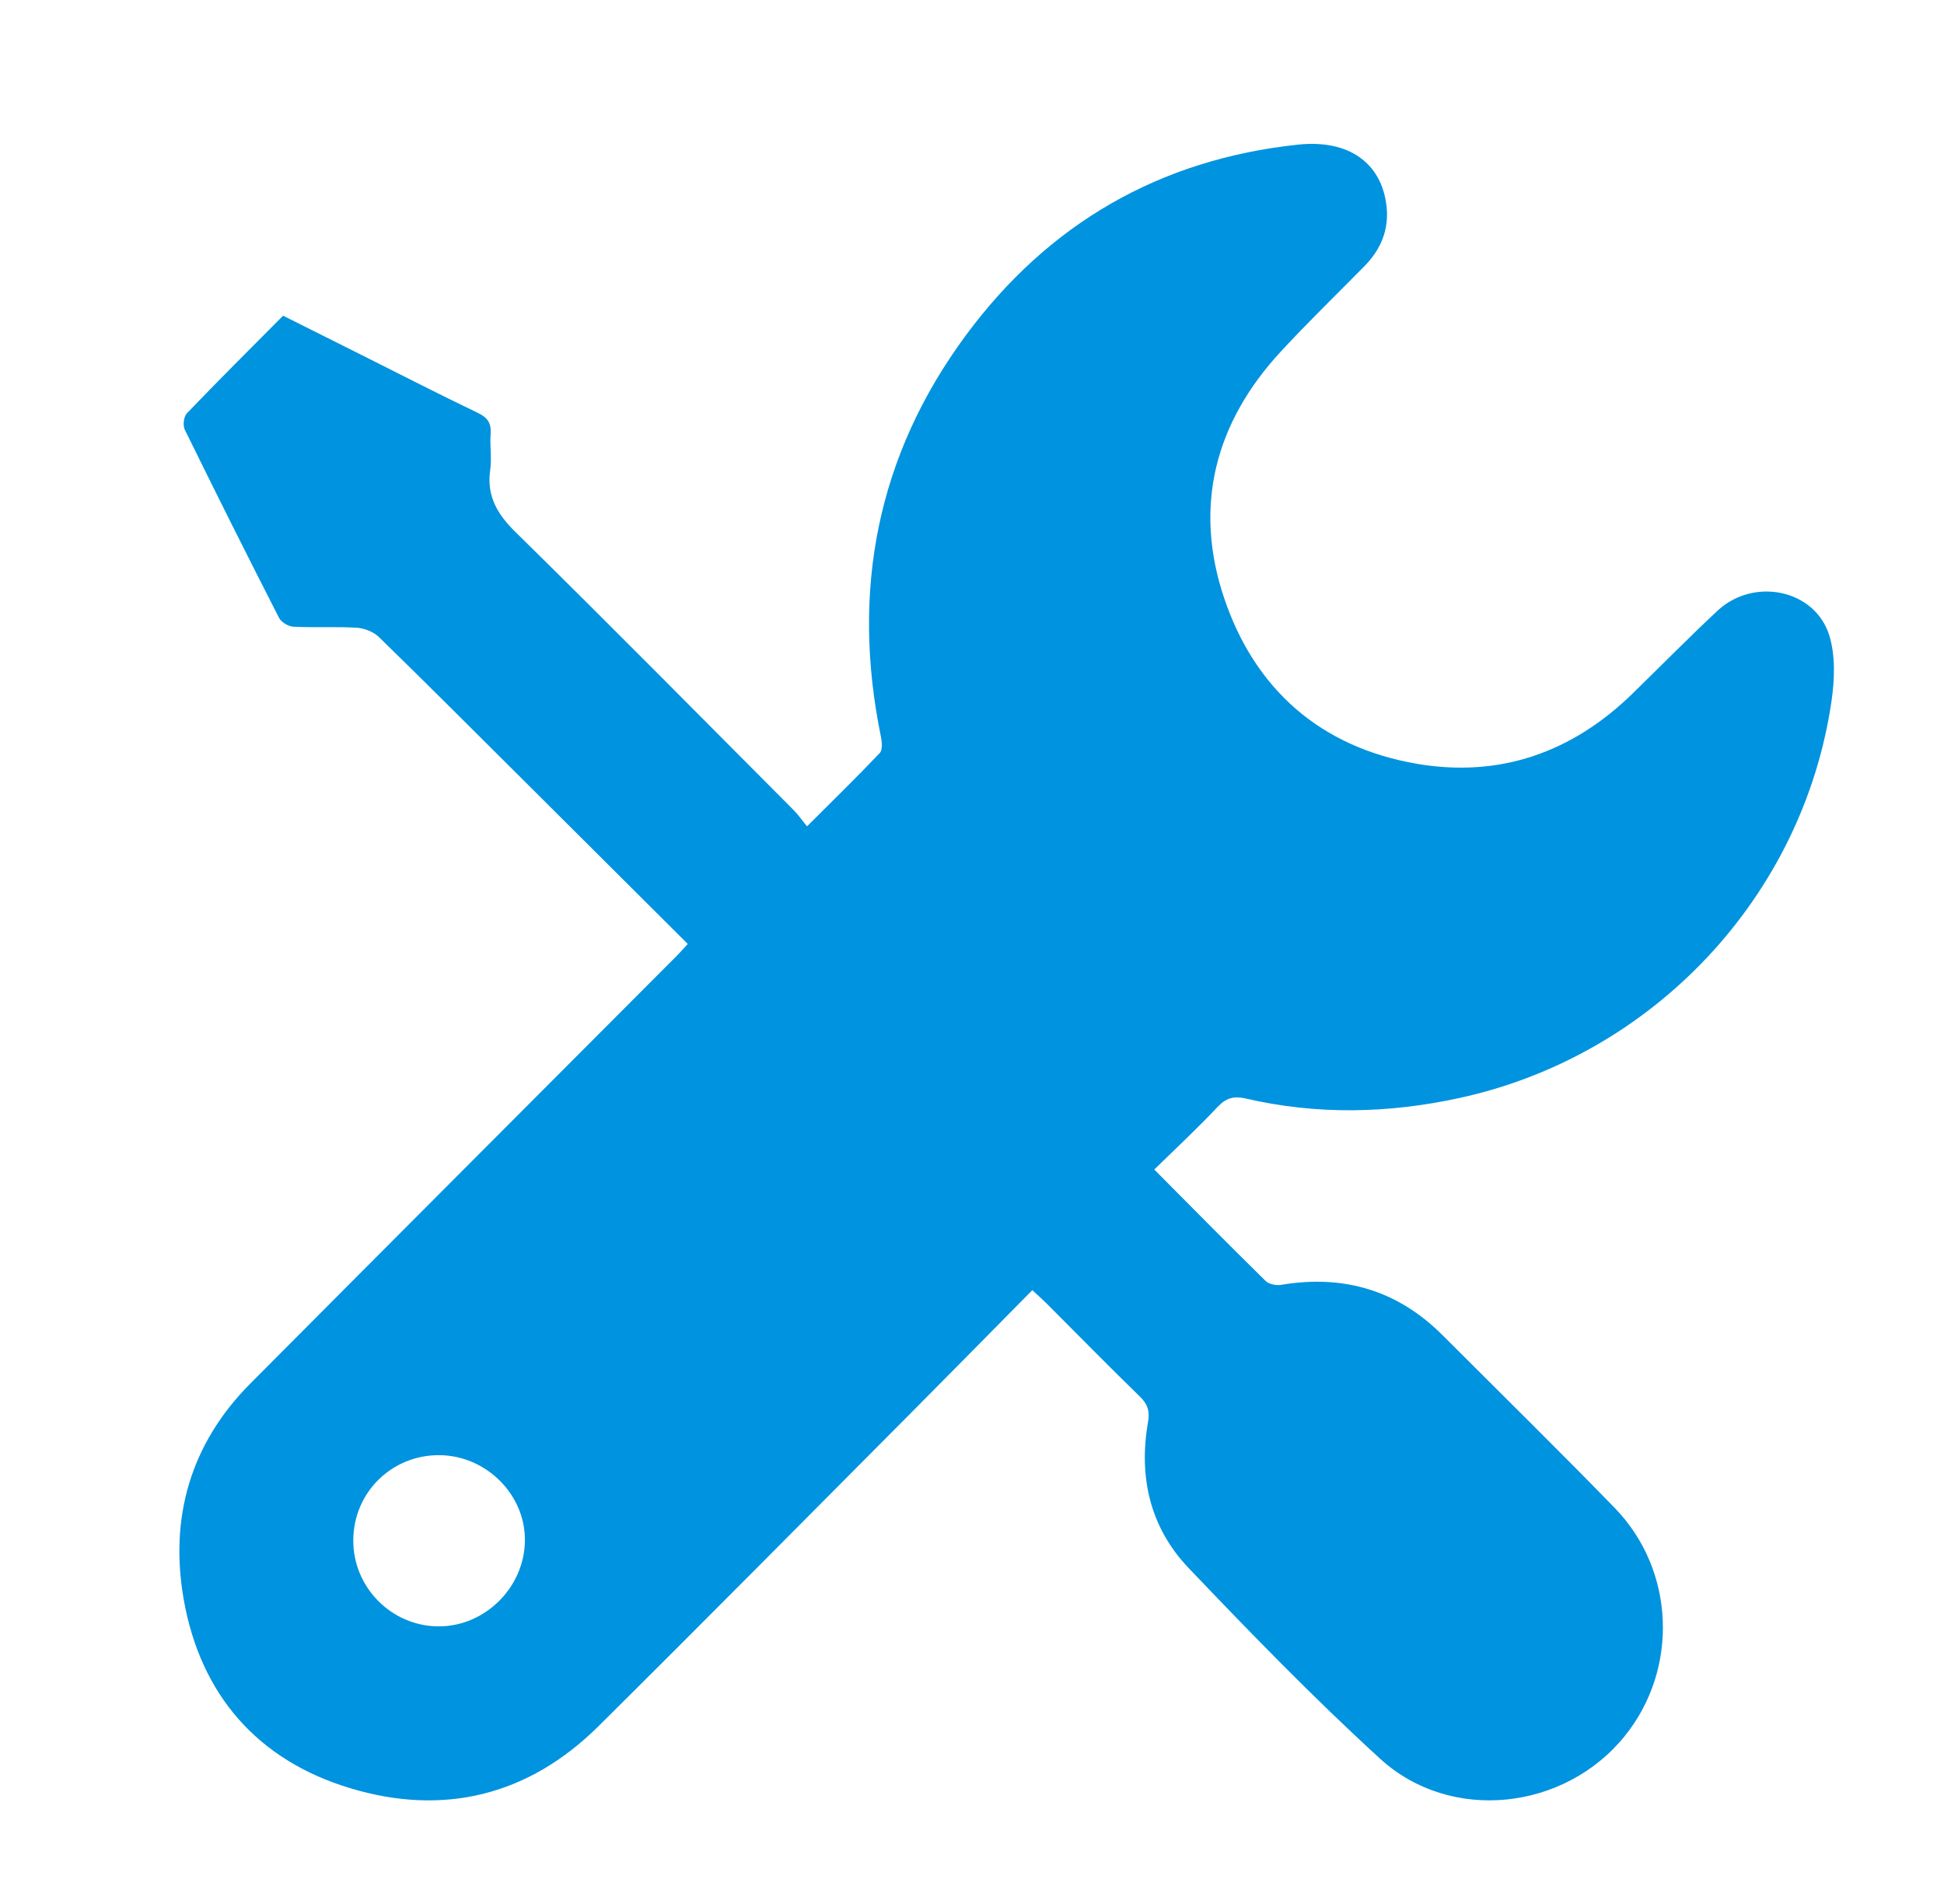
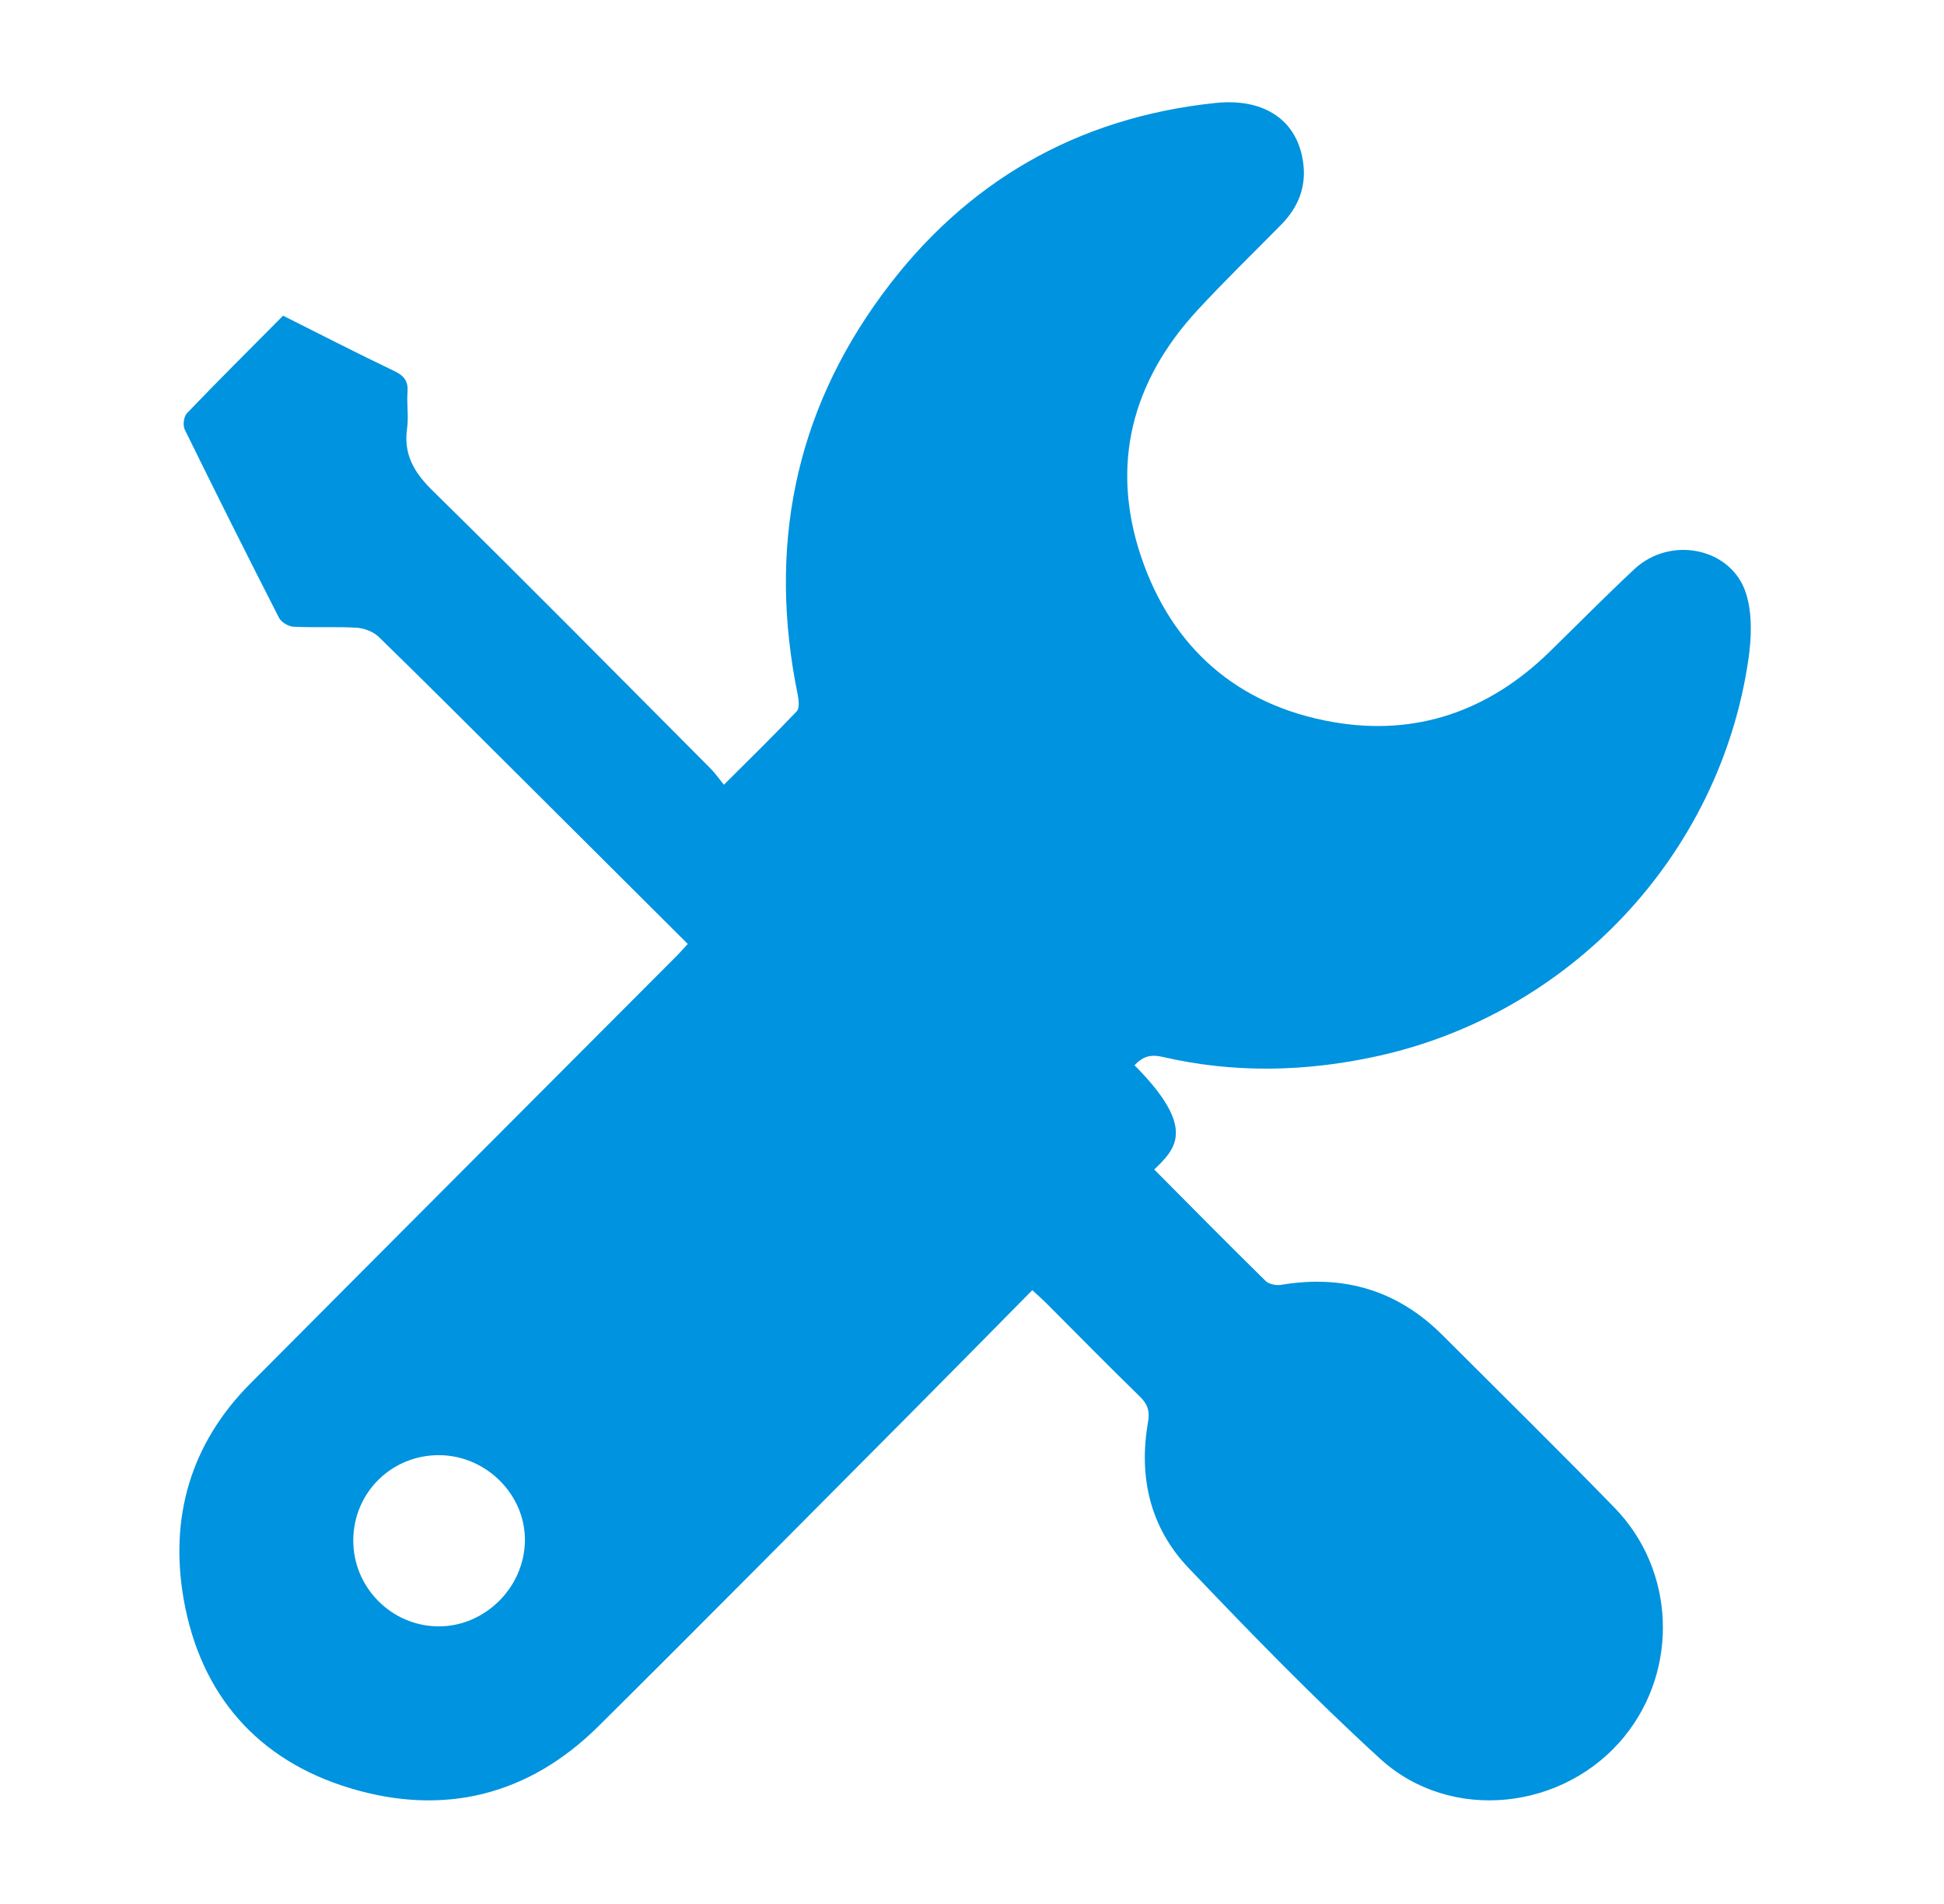
<svg xmlns="http://www.w3.org/2000/svg" version="1.1" id="Ebene_1" x="0px" y="0px" width="40.461px" height="39.623px" viewBox="0 0 40.461 39.623" enable-background="new 0 0 40.461 39.623" xml:space="preserve">
  <g id="TY5La1_1_">
    <g>
      <g>
-         <path fill-rule="evenodd" clip-rule="evenodd" fill="#0093DF" d="M24.024,24.336c0.791,0.796,1.549,1.564,2.319,2.32     c0.069,0.068,0.223,0.097,0.326,0.079c1.302-0.218,2.426,0.116,3.362,1.055c1.193,1.193,2.398,2.376,3.574,3.585     c1.262,1.297,1.34,3.351,0.212,4.749c-1.248,1.547-3.618,1.816-5.087,0.477c-1.387-1.266-2.697-2.616-3.994-3.976     c-0.799-0.839-1.043-1.895-0.841-3.037c0.039-0.223-0.008-0.37-0.171-0.528c-0.661-0.644-1.307-1.303-1.959-1.955     c-0.079-0.078-0.162-0.15-0.279-0.259c-0.868,0.878-1.719,1.745-2.574,2.604c-2.151,2.161-4.296,4.329-6.461,6.475     c-1.456,1.442-3.223,1.869-5.158,1.286c-1.928-0.58-3.119-1.942-3.469-3.929c-0.299-1.702,0.14-3.239,1.384-4.49     c2.96-2.976,5.927-5.943,8.89-8.915c0.07-0.07,0.135-0.146,0.217-0.235c-1.145-1.14-2.275-2.268-3.408-3.395     c-1.004-0.999-2.006-2.003-3.021-2.992c-0.113-0.109-0.304-0.184-0.463-0.193c-0.438-0.026-0.878,0.001-1.316-0.021     c-0.105-0.005-0.253-0.094-0.3-0.186c-0.665-1.301-1.318-2.605-1.962-3.917C3.802,8.851,3.825,8.668,3.89,8.6     c0.654-0.682,1.324-1.348,2.002-2.031c0.59,0.296,1.16,0.581,1.73,0.866c0.773,0.388,1.543,0.783,2.323,1.156     c0.205,0.099,0.283,0.215,0.267,0.438c-0.02,0.246,0.026,0.499-0.008,0.741c-0.081,0.555,0.146,0.931,0.539,1.315     c1.942,1.907,3.855,3.845,5.776,5.773c0.095,0.095,0.171,0.207,0.278,0.337c0.539-0.538,1.035-1.022,1.513-1.525     c0.062-0.064,0.047-0.232,0.024-0.344c-0.623-3.039-0.079-5.846,1.766-8.345c1.715-2.323,4.033-3.668,6.924-3.972     c1.043-0.109,1.731,0.378,1.834,1.279c0.056,0.49-0.118,0.903-0.461,1.252c-0.584,0.593-1.183,1.173-1.747,1.784     c-1.364,1.478-1.811,3.215-1.173,5.117c0.639,1.901,2.006,3.105,4.004,3.451c1.731,0.299,3.241-0.233,4.5-1.462     c0.588-0.574,1.164-1.159,1.764-1.72c0.756-0.708,2.035-0.444,2.33,0.517c0.129,0.422,0.109,0.92,0.044,1.367     c-0.596,4.067-3.711,7.376-7.741,8.253c-1.48,0.323-2.965,0.355-4.447,0.012c-0.246-0.057-0.409-0.016-0.588,0.173     C24.919,23.483,24.466,23.904,24.024,24.336z M7.353,32.048c-0.006,0.98,0.792,1.789,1.771,1.794     c0.966,0.007,1.789-0.808,1.801-1.779c0.013-0.962-0.807-1.779-1.784-1.783C8.15,30.275,7.358,31.059,7.353,32.048z" />
+         <path fill-rule="evenodd" clip-rule="evenodd" fill="#0093DF" d="M24.024,24.336c0.791,0.796,1.549,1.564,2.319,2.32     c0.069,0.068,0.223,0.097,0.326,0.079c1.302-0.218,2.426,0.116,3.362,1.055c1.193,1.193,2.398,2.376,3.574,3.585     c1.262,1.297,1.34,3.351,0.212,4.749c-1.248,1.547-3.618,1.816-5.087,0.477c-1.387-1.266-2.697-2.616-3.994-3.976     c-0.799-0.839-1.043-1.895-0.841-3.037c0.039-0.223-0.008-0.37-0.171-0.528c-0.661-0.644-1.307-1.303-1.959-1.955     c-0.079-0.078-0.162-0.15-0.279-0.259c-0.868,0.878-1.719,1.745-2.574,2.604c-2.151,2.161-4.296,4.329-6.461,6.475     c-1.456,1.442-3.223,1.869-5.158,1.286c-1.928-0.58-3.119-1.942-3.469-3.929c-0.299-1.702,0.14-3.239,1.384-4.49     c2.96-2.976,5.927-5.943,8.89-8.915c0.07-0.07,0.135-0.146,0.217-0.235c-1.145-1.14-2.275-2.268-3.408-3.395     c-1.004-0.999-2.006-2.003-3.021-2.992c-0.113-0.109-0.304-0.184-0.463-0.193c-0.438-0.026-0.878,0.001-1.316-0.021     c-0.105-0.005-0.253-0.094-0.3-0.186c-0.665-1.301-1.318-2.605-1.962-3.917C3.802,8.851,3.825,8.668,3.89,8.6     c0.654-0.682,1.324-1.348,2.002-2.031c0.773,0.388,1.543,0.783,2.323,1.156     c0.205,0.099,0.283,0.215,0.267,0.438c-0.02,0.246,0.026,0.499-0.008,0.741c-0.081,0.555,0.146,0.931,0.539,1.315     c1.942,1.907,3.855,3.845,5.776,5.773c0.095,0.095,0.171,0.207,0.278,0.337c0.539-0.538,1.035-1.022,1.513-1.525     c0.062-0.064,0.047-0.232,0.024-0.344c-0.623-3.039-0.079-5.846,1.766-8.345c1.715-2.323,4.033-3.668,6.924-3.972     c1.043-0.109,1.731,0.378,1.834,1.279c0.056,0.49-0.118,0.903-0.461,1.252c-0.584,0.593-1.183,1.173-1.747,1.784     c-1.364,1.478-1.811,3.215-1.173,5.117c0.639,1.901,2.006,3.105,4.004,3.451c1.731,0.299,3.241-0.233,4.5-1.462     c0.588-0.574,1.164-1.159,1.764-1.72c0.756-0.708,2.035-0.444,2.33,0.517c0.129,0.422,0.109,0.92,0.044,1.367     c-0.596,4.067-3.711,7.376-7.741,8.253c-1.48,0.323-2.965,0.355-4.447,0.012c-0.246-0.057-0.409-0.016-0.588,0.173     C24.919,23.483,24.466,23.904,24.024,24.336z M7.353,32.048c-0.006,0.98,0.792,1.789,1.771,1.794     c0.966,0.007,1.789-0.808,1.801-1.779c0.013-0.962-0.807-1.779-1.784-1.783C8.15,30.275,7.358,31.059,7.353,32.048z" />
      </g>
    </g>
  </g>
</svg>